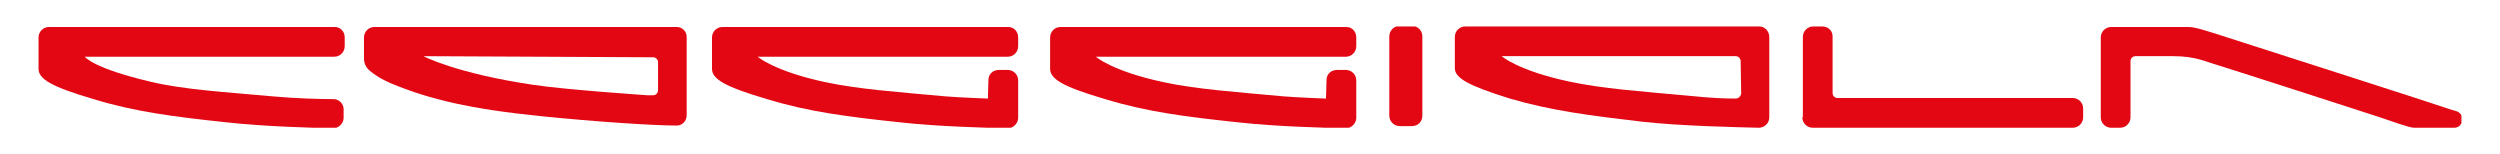
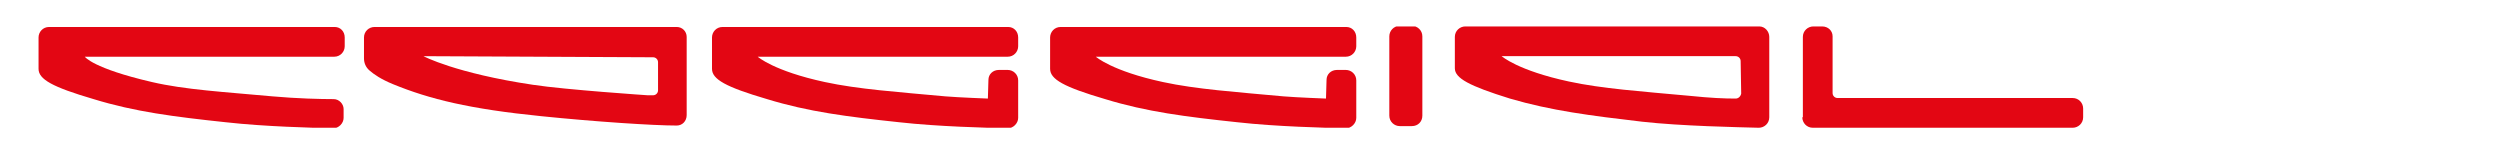
<svg xmlns="http://www.w3.org/2000/svg" xmlns:xlink="http://www.w3.org/1999/xlink" version="1.1" id="Livello_1" x="0px" y="0px" viewBox="0 0 454 28" style="enable-background:new 0 0 454 28;" xml:space="preserve">
  <style type="text/css">
	.st0{clip-path:url(#SVGID_00000168104368696092709150000018202843403745732000_);fill:#E30613;}
	.st1{clip-path:url(#SVGID_00000022546690764573715960000016532205616757100176_);fill:#E30613;}
	.st2{clip-path:url(#SVGID_00000110465764917159425200000010566980406282999979_);fill:#E30613;}
	.st3{clip-path:url(#SVGID_00000109031660462103557260000016415603680809212312_);fill:#E30613;}
	.st4{clip-path:url(#SVGID_00000106125318154339402440000008981175130372417429_);fill:#E30613;}
	.st5{clip-path:url(#SVGID_00000157301253988555620880000000346322052582339486_);fill:#E30613;}
	.st6{clip-path:url(#SVGID_00000142155949614657825150000005434124593613083022_);fill:#E30613;}
	.st7{clip-path:url(#SVGID_00000163040875768568406240000012049450570966940826_);fill:#E30613;}
</style>
  <g>
    <g>
      <defs>
        <rect id="SVGID_1_" x="7" y="4.8" width="440" height="18.4" />
      </defs>
      <clipPath id="SVGID_00000134236593354335913400000010016032666597735079_">
        <use xlink:href="#SVGID_1_" style="overflow:visible;" />
      </clipPath>
      <path style="clip-path:url(#SVGID_00000134236593354335913400000010016032666597735079_);fill:#E30613;" d="M7,6.8    c0-1,0.8-1.9,1.9-1.9h51.9c1,0,1.8,0.8,1.8,1.9v1.6c0,1-0.8,1.9-1.9,1.9H15.4c0,0,1.4,2.1,12.2,4.6c6,1.4,13.2,1.8,21.9,2.6    C54,17.9,58.2,18,60.6,18c1,0,1.8,0.9,1.8,1.8v1.6c0,1-0.9,1.9-1.9,1.9C56.7,23.2,48.1,23,41,22.2c-9.4-1-16.5-1.9-24-4.2    c-7.5-2.2-10-3.6-10-5.5V6.8z" />
    </g>
    <g>
      <defs>
        <rect id="SVGID_00000059276867460206826570000016766214142591125435_" x="7" y="4.8" width="440" height="18.4" />
      </defs>
      <clipPath id="SVGID_00000179638348520217913110000017014714198264019114_">
        <use xlink:href="#SVGID_00000059276867460206826570000016766214142591125435_" style="overflow:visible;" />
      </clipPath>
      <path style="clip-path:url(#SVGID_00000179638348520217913110000017014714198264019114_);fill:#E30613;" d="M321.3,8.3V6.7    c0-1-0.8-1.9-1.8-1.9h-53.4c-1,0-1.9,0.8-1.9,1.9v5.7c0,1.8,2.6,3.2,10,5.5c7.5,2.2,14.6,3.1,24,4.2c7.1,0.8,17.5,1,21.2,1.1    c1,0,1.9-0.8,1.9-1.9v-1.6L321.3,8.3z M315.2,17.9c-2.1,0-4.5-0.1-8.4-0.5c-8.7-0.8-15.9-1.3-21.9-2.6c-9.3-2-12.2-4.6-12.2-4.6    h42.5c0.5,0,0.9,0.4,0.9,0.9l0.1,5.9C316.1,17.5,315.7,17.9,315.2,17.9" />
    </g>
    <g>
      <defs>
        <rect id="SVGID_00000061465930822307465980000012315853536040603322_" x="7" y="4.8" width="440" height="18.4" />
      </defs>
      <clipPath id="SVGID_00000000934283646873465780000008795694209360940677_">
        <use xlink:href="#SVGID_00000061465930822307465980000012315853536040603322_" style="overflow:visible;" />
      </clipPath>
      <path style="clip-path:url(#SVGID_00000000934283646873465780000008795694209360940677_);fill:#E30613;" d="M129.3,6.8    c0-1,0.8-1.9,1.9-1.9h51.9c1,0,1.8,0.8,1.8,1.9v1.6c0,1-0.8,1.9-1.9,1.9h-45.4c0,0,2.9,2.6,12.2,4.6c6,1.3,13.2,1.8,21.9,2.6    c2.4,0.2,7.7,0.4,7.7,0.4l0.1-3.4c0-1,0.8-1.8,1.9-1.8h1.6c1,0,1.9,0.8,1.9,1.9v6.8c0,1-0.9,1.9-1.9,1.9    c-3.8-0.1-12.6-0.3-19.7-1.1c-9.4-1-16.5-1.9-24-4.2c-7.5-2.2-10-3.6-10-5.5V6.8z" />
    </g>
    <g>
      <defs>
        <rect id="SVGID_00000072274572071287133390000013009702507718804413_" x="7" y="4.8" width="440" height="18.4" />
      </defs>
      <clipPath id="SVGID_00000142171938197490413450000018322097640515358370_">
        <use xlink:href="#SVGID_00000072274572071287133390000013009702507718804413_" style="overflow:visible;" />
      </clipPath>
      <path style="clip-path:url(#SVGID_00000142171938197490413450000018322097640515358370_);fill:#E30613;" d="M190.7,6.8    c0-1,0.8-1.9,1.9-1.9h51.9c1,0,1.8,0.8,1.8,1.9v1.6c0,1-0.8,1.9-1.9,1.9H199c0,0,2.9,2.6,12.2,4.6c6,1.3,13.2,1.8,21.9,2.6    c2.4,0.2,7.7,0.4,7.7,0.4l0.1-3.4c0-1,0.8-1.8,1.9-1.8h1.6c1,0,1.9,0.8,1.9,1.9v6.8c0,1-0.9,1.9-1.9,1.9    c-3.8-0.1-12.6-0.3-19.7-1.1c-9.4-1-16.5-1.9-24-4.2c-7.5-2.2-10-3.6-10-5.5L190.7,6.8L190.7,6.8z" />
    </g>
    <g>
      <defs>
        <rect id="SVGID_00000114772430669847524110000009683340737402838708_" x="7" y="4.8" width="440" height="18.4" />
      </defs>
      <clipPath id="SVGID_00000161597541000980184380000015573452443140734095_">
        <use xlink:href="#SVGID_00000114772430669847524110000009683340737402838708_" style="overflow:visible;" />
      </clipPath>
      <path style="clip-path:url(#SVGID_00000161597541000980184380000015573452443140734095_);fill:#E30613;" d="M122.9,4.9    c-8.2,0-46,0-54.9,0c-1,0-1.9,0.8-1.9,1.9v3.8c0,0.8,0.3,1.6,1,2.2c0.8,0.7,2.1,1.6,4.3,2.5c6.6,2.7,13.9,4.5,26.9,5.8    c9.8,1,20.3,1.7,24.6,1.7c1,0,1.8-0.8,1.8-1.9V6.7C124.7,5.7,123.9,4.9,122.9,4.9 M119.5,16.4c0,0.5-0.4,0.9-0.9,0.9h-1    c0,0-14.9-1-20.8-1.9c-14.1-2.1-19.9-5.2-19.9-5.2l41.7,0.2c0.5,0,0.9,0.4,0.9,0.9V16.4z" />
    </g>
    <g>
      <defs>
        <rect id="SVGID_00000044137059757704280800000006048028444880578466_" x="7" y="4.8" width="440" height="18.4" />
      </defs>
      <clipPath id="SVGID_00000121270040884291723480000013575887358815912863_">
        <use xlink:href="#SVGID_00000044137059757704280800000006048028444880578466_" style="overflow:visible;" />
      </clipPath>
      <path style="clip-path:url(#SVGID_00000121270040884291723480000013575887358815912863_);fill:#E30613;" d="M256.4,22.9h-2.2    c-1,0-1.9-0.8-1.9-1.9V6.6c0-1,0.8-1.9,1.9-1.9h2.2c1,0,1.9,0.8,1.9,1.9V21C258.3,22.1,257.5,22.9,256.4,22.9" />
    </g>
    <g>
      <defs>
        <rect id="SVGID_00000135684986531728808360000009842779087357544371_" x="7" y="4.8" width="440" height="18.4" />
      </defs>
      <clipPath id="SVGID_00000076588244376113305710000010752004613590902420_">
        <use xlink:href="#SVGID_00000135684986531728808360000009842779087357544371_" style="overflow:visible;" />
      </clipPath>
      <path style="clip-path:url(#SVGID_00000076588244376113305710000010752004613590902420_);fill:#E30613;" d="M327.3,21.3    c0,1,0.8,1.9,1.9,1.9h47.2c1,0,1.9-0.8,1.9-1.9v-1.6c0-1-0.8-1.9-1.9-1.9h-42.7c-0.5,0-0.9-0.4-0.9-0.9V6.6c0-1-0.8-1.8-1.9-1.8    h-1.6c-1,0-1.9,0.8-1.9,1.9v14.6H327.3z" />
    </g>
    <g>
      <defs>
        <rect id="SVGID_00000113332135422616177690000002221046474867319457_" x="7" y="4.8" width="440" height="18.4" />
      </defs>
      <clipPath id="SVGID_00000139255890507181405130000002762472831803175820_">
        <use xlink:href="#SVGID_00000113332135422616177690000002221046474867319457_" style="overflow:visible;" />
      </clipPath>
-       <path style="clip-path:url(#SVGID_00000139255890507181405130000002762472831803175820_);fill:#E30613;" d="M381.5,6.8    c0-1,0.8-1.9,1.9-1.9c4,0,13,0,13.9,0c1.2,0,2.4,0.4,5,1.2c2.5,0.8,41.8,13.4,43.1,13.9c0.1,0,0.4,0.1,0.7,0.2    c0.6,0.2,1,0.7,1,1.3v0.3c0,0.8-0.6,1.4-1.4,1.4h-7.3c-0.9,0-4.7-1.4-6.2-1.9S403.4,12,402,11.6c-1.4-0.4-3.4-1.4-7.3-1.4    c-1.6,0-5.2,0-6.9,0c-0.5,0-0.9,0.4-0.9,0.9v10.2c0,1-0.8,1.9-1.9,1.9h-1.6c-1,0-1.9-0.8-1.9-1.9L381.5,6.8L381.5,6.8z" />
    </g>
  </g>
</svg>